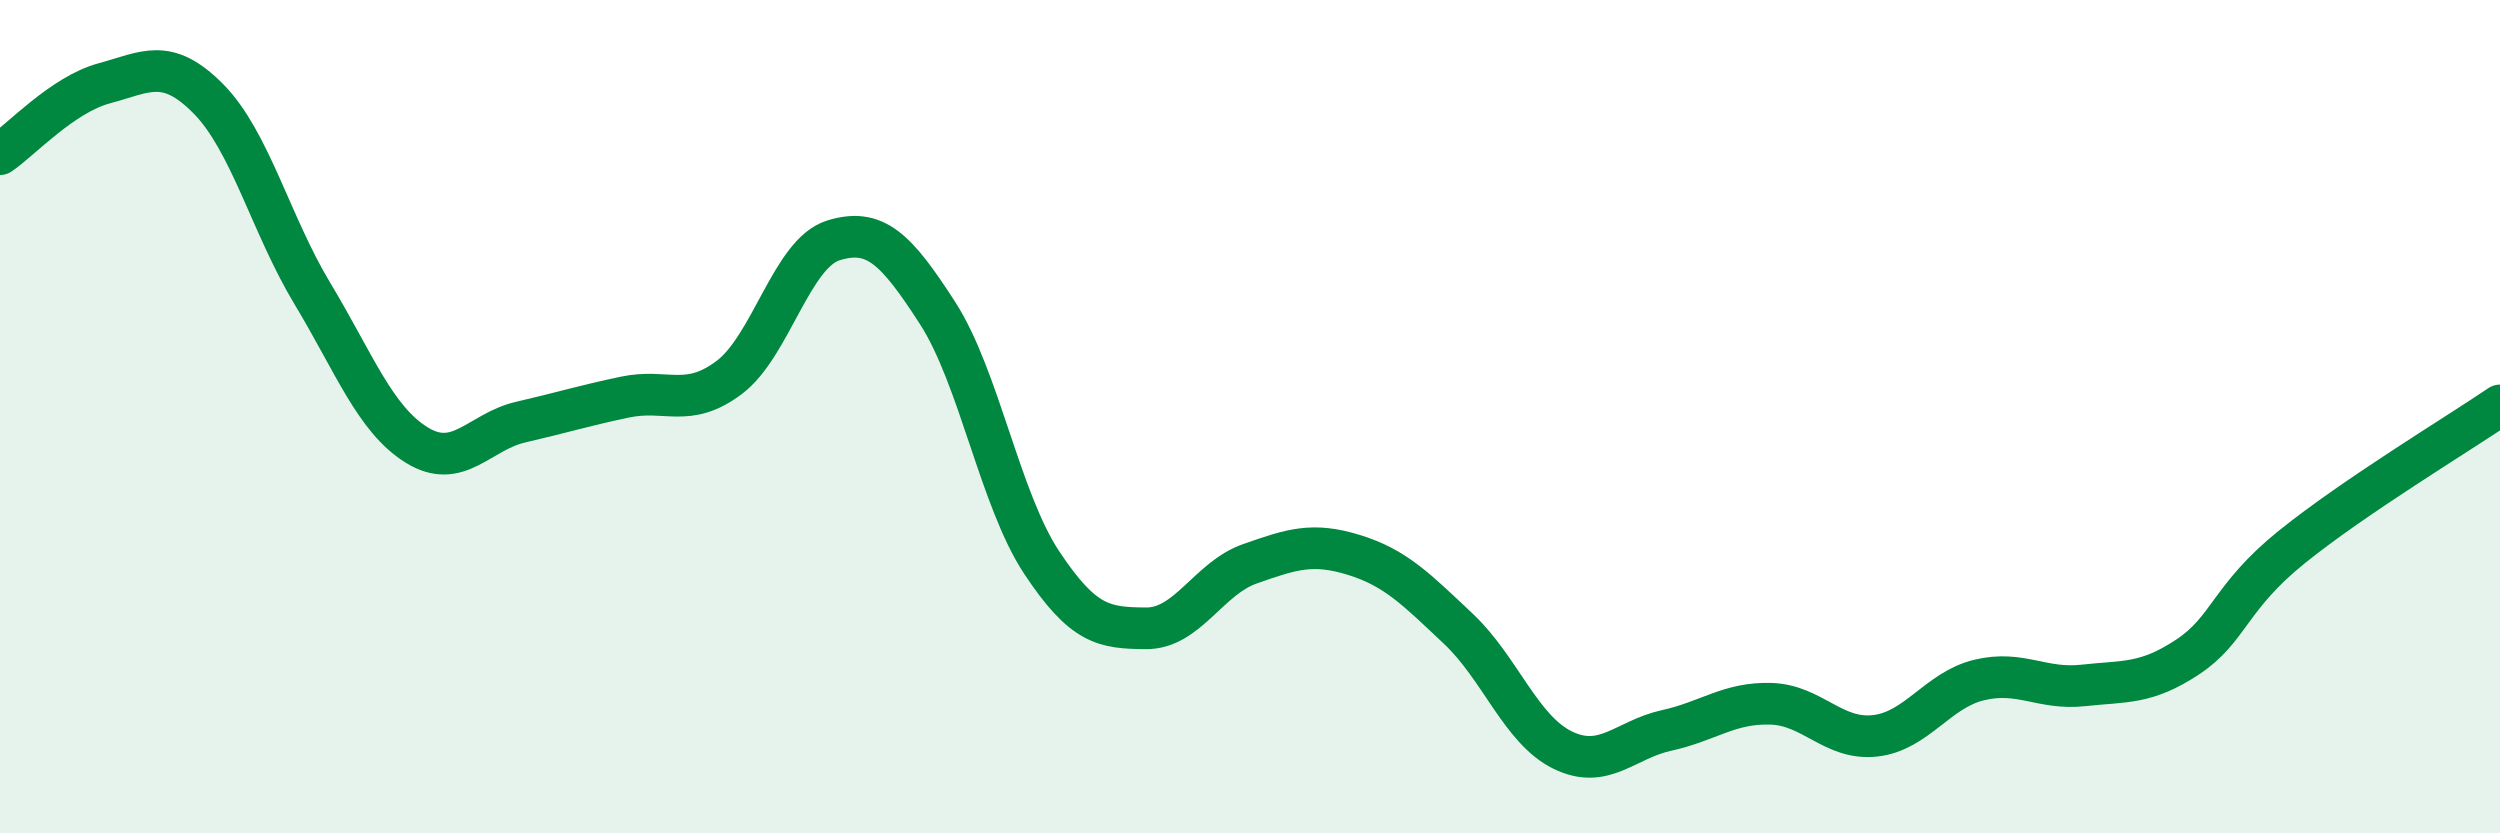
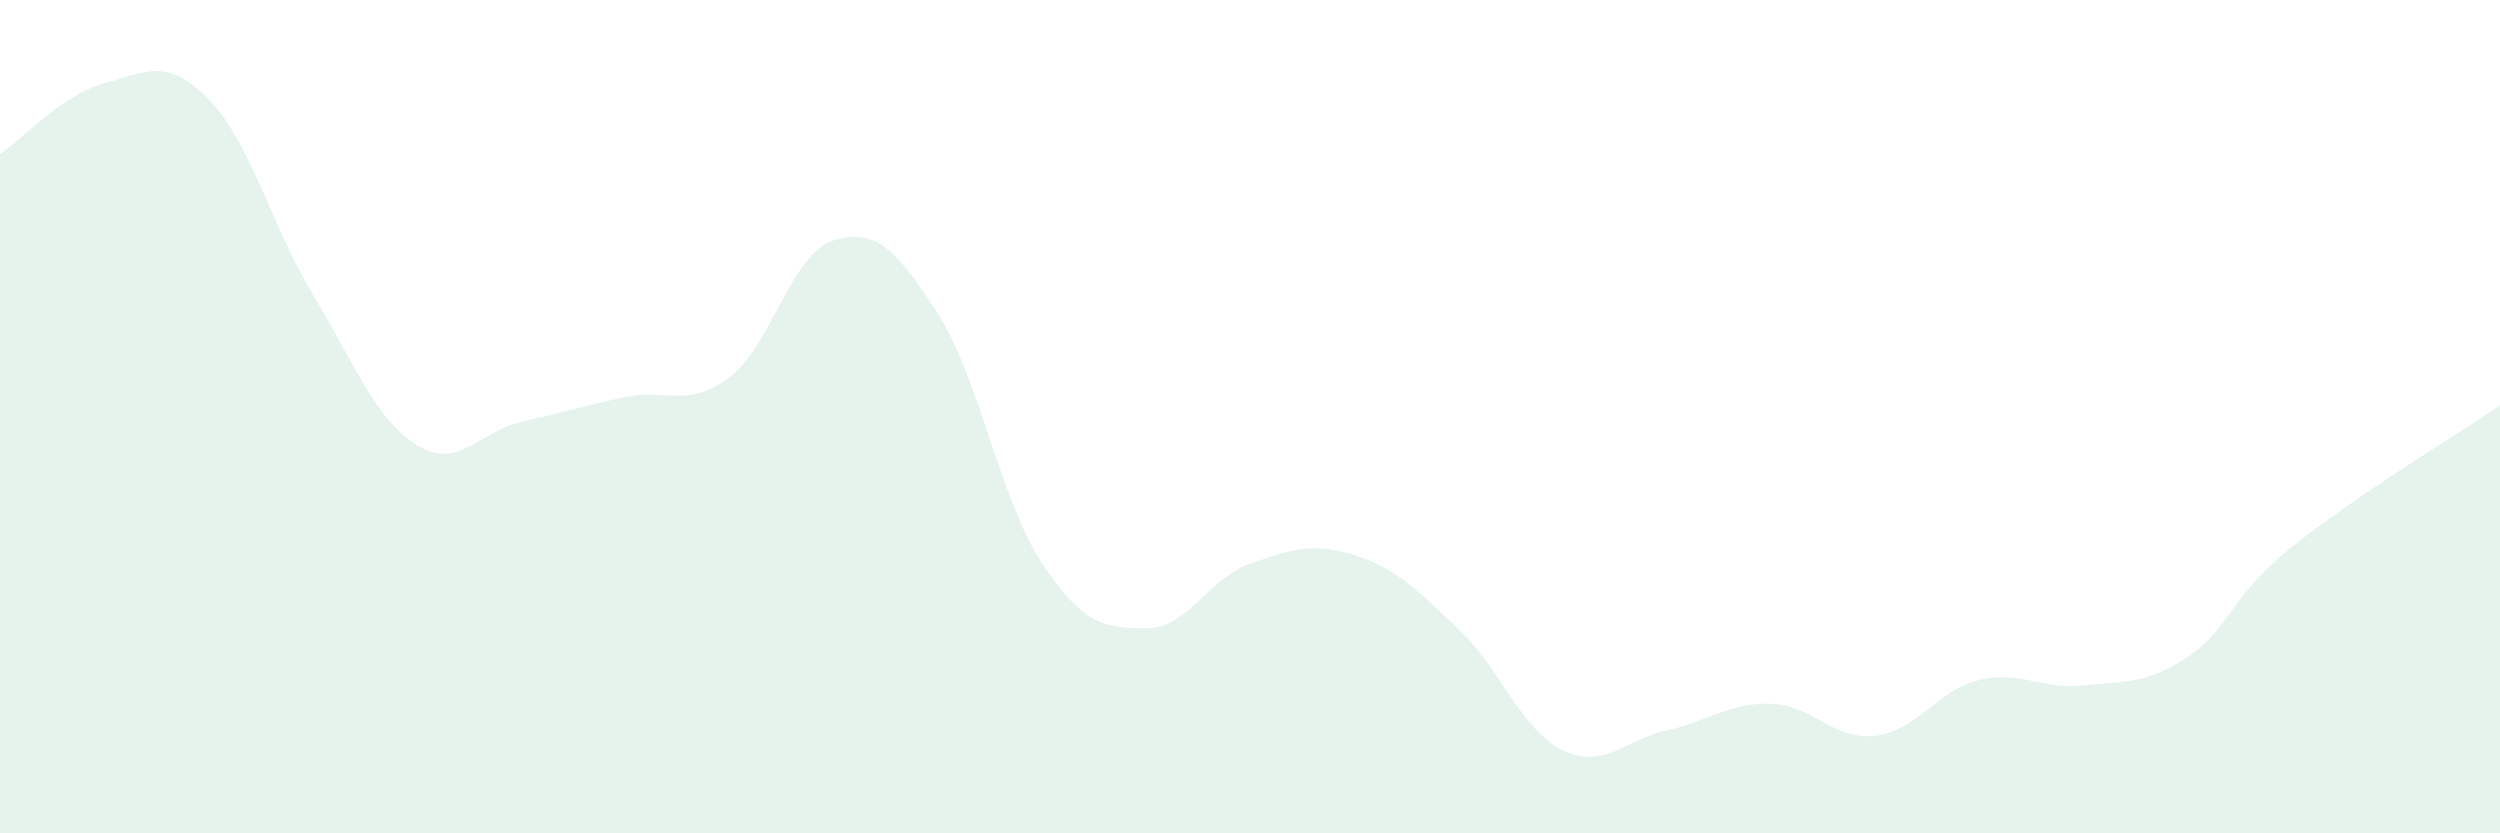
<svg xmlns="http://www.w3.org/2000/svg" width="60" height="20" viewBox="0 0 60 20">
  <path d="M 0,3.7 C 0.5,3.36 1.5,2.27 2.5,2 C 3.5,1.73 4,1.36 5,2.37 C 6,3.38 6.5,5.39 7.5,7.05 C 8.5,8.71 9,10.06 10,10.68 C 11,11.3 11.5,10.36 12.5,10.13 C 13.5,9.9 14,9.74 15,9.53 C 16,9.32 16.5,9.81 17.5,9.06 C 18.5,8.31 19,6.08 20,5.77 C 21,5.46 21.5,5.96 22.5,7.51 C 23.5,9.06 24,11.99 25,13.5 C 26,15.01 26.5,15.07 27.5,15.08 C 28.5,15.09 29,13.88 30,13.53 C 31,13.18 31.5,13.01 32.5,13.32 C 33.5,13.63 34,14.15 35,15.09 C 36,16.03 36.5,17.51 37.5,18 C 38.5,18.49 39,17.75 40,17.53 C 41,17.31 41.5,16.86 42.5,16.89 C 43.5,16.92 44,17.77 45,17.66 C 46,17.55 46.5,16.56 47.5,16.32 C 48.5,16.08 49,16.56 50,16.45 C 51,16.34 51.5,16.43 52.5,15.77 C 53.5,15.11 53.5,14.34 55,13.13 C 56.5,11.92 59,10.41 60,9.73L60 20L0 20Z" fill="#008740" opacity="0.1" stroke-linecap="round" stroke-linejoin="round" />
-   <path d="M 0,3.7 C 0.5,3.36 1.5,2.27 2.5,2 C 3.5,1.73 4,1.36 5,2.37 C 6,3.38 6.5,5.39 7.5,7.05 C 8.5,8.71 9,10.06 10,10.68 C 11,11.3 11.5,10.36 12.5,10.13 C 13.5,9.9 14,9.74 15,9.53 C 16,9.32 16.5,9.81 17.5,9.06 C 18.5,8.31 19,6.08 20,5.77 C 21,5.46 21.5,5.96 22.5,7.51 C 23.5,9.06 24,11.99 25,13.5 C 26,15.01 26.5,15.07 27.5,15.08 C 28.5,15.09 29,13.88 30,13.53 C 31,13.18 31.5,13.01 32.5,13.32 C 33.5,13.63 34,14.15 35,15.09 C 36,16.03 36.5,17.51 37.5,18 C 38.5,18.49 39,17.75 40,17.53 C 41,17.31 41.5,16.86 42.5,16.89 C 43.5,16.92 44,17.77 45,17.66 C 46,17.55 46.5,16.56 47.5,16.32 C 48.5,16.08 49,16.56 50,16.45 C 51,16.34 51.5,16.43 52.5,15.77 C 53.5,15.11 53.5,14.34 55,13.13 C 56.5,11.92 59,10.41 60,9.73" stroke="#008740" stroke-width="1" fill="none" stroke-linecap="round" stroke-linejoin="round" />
</svg>